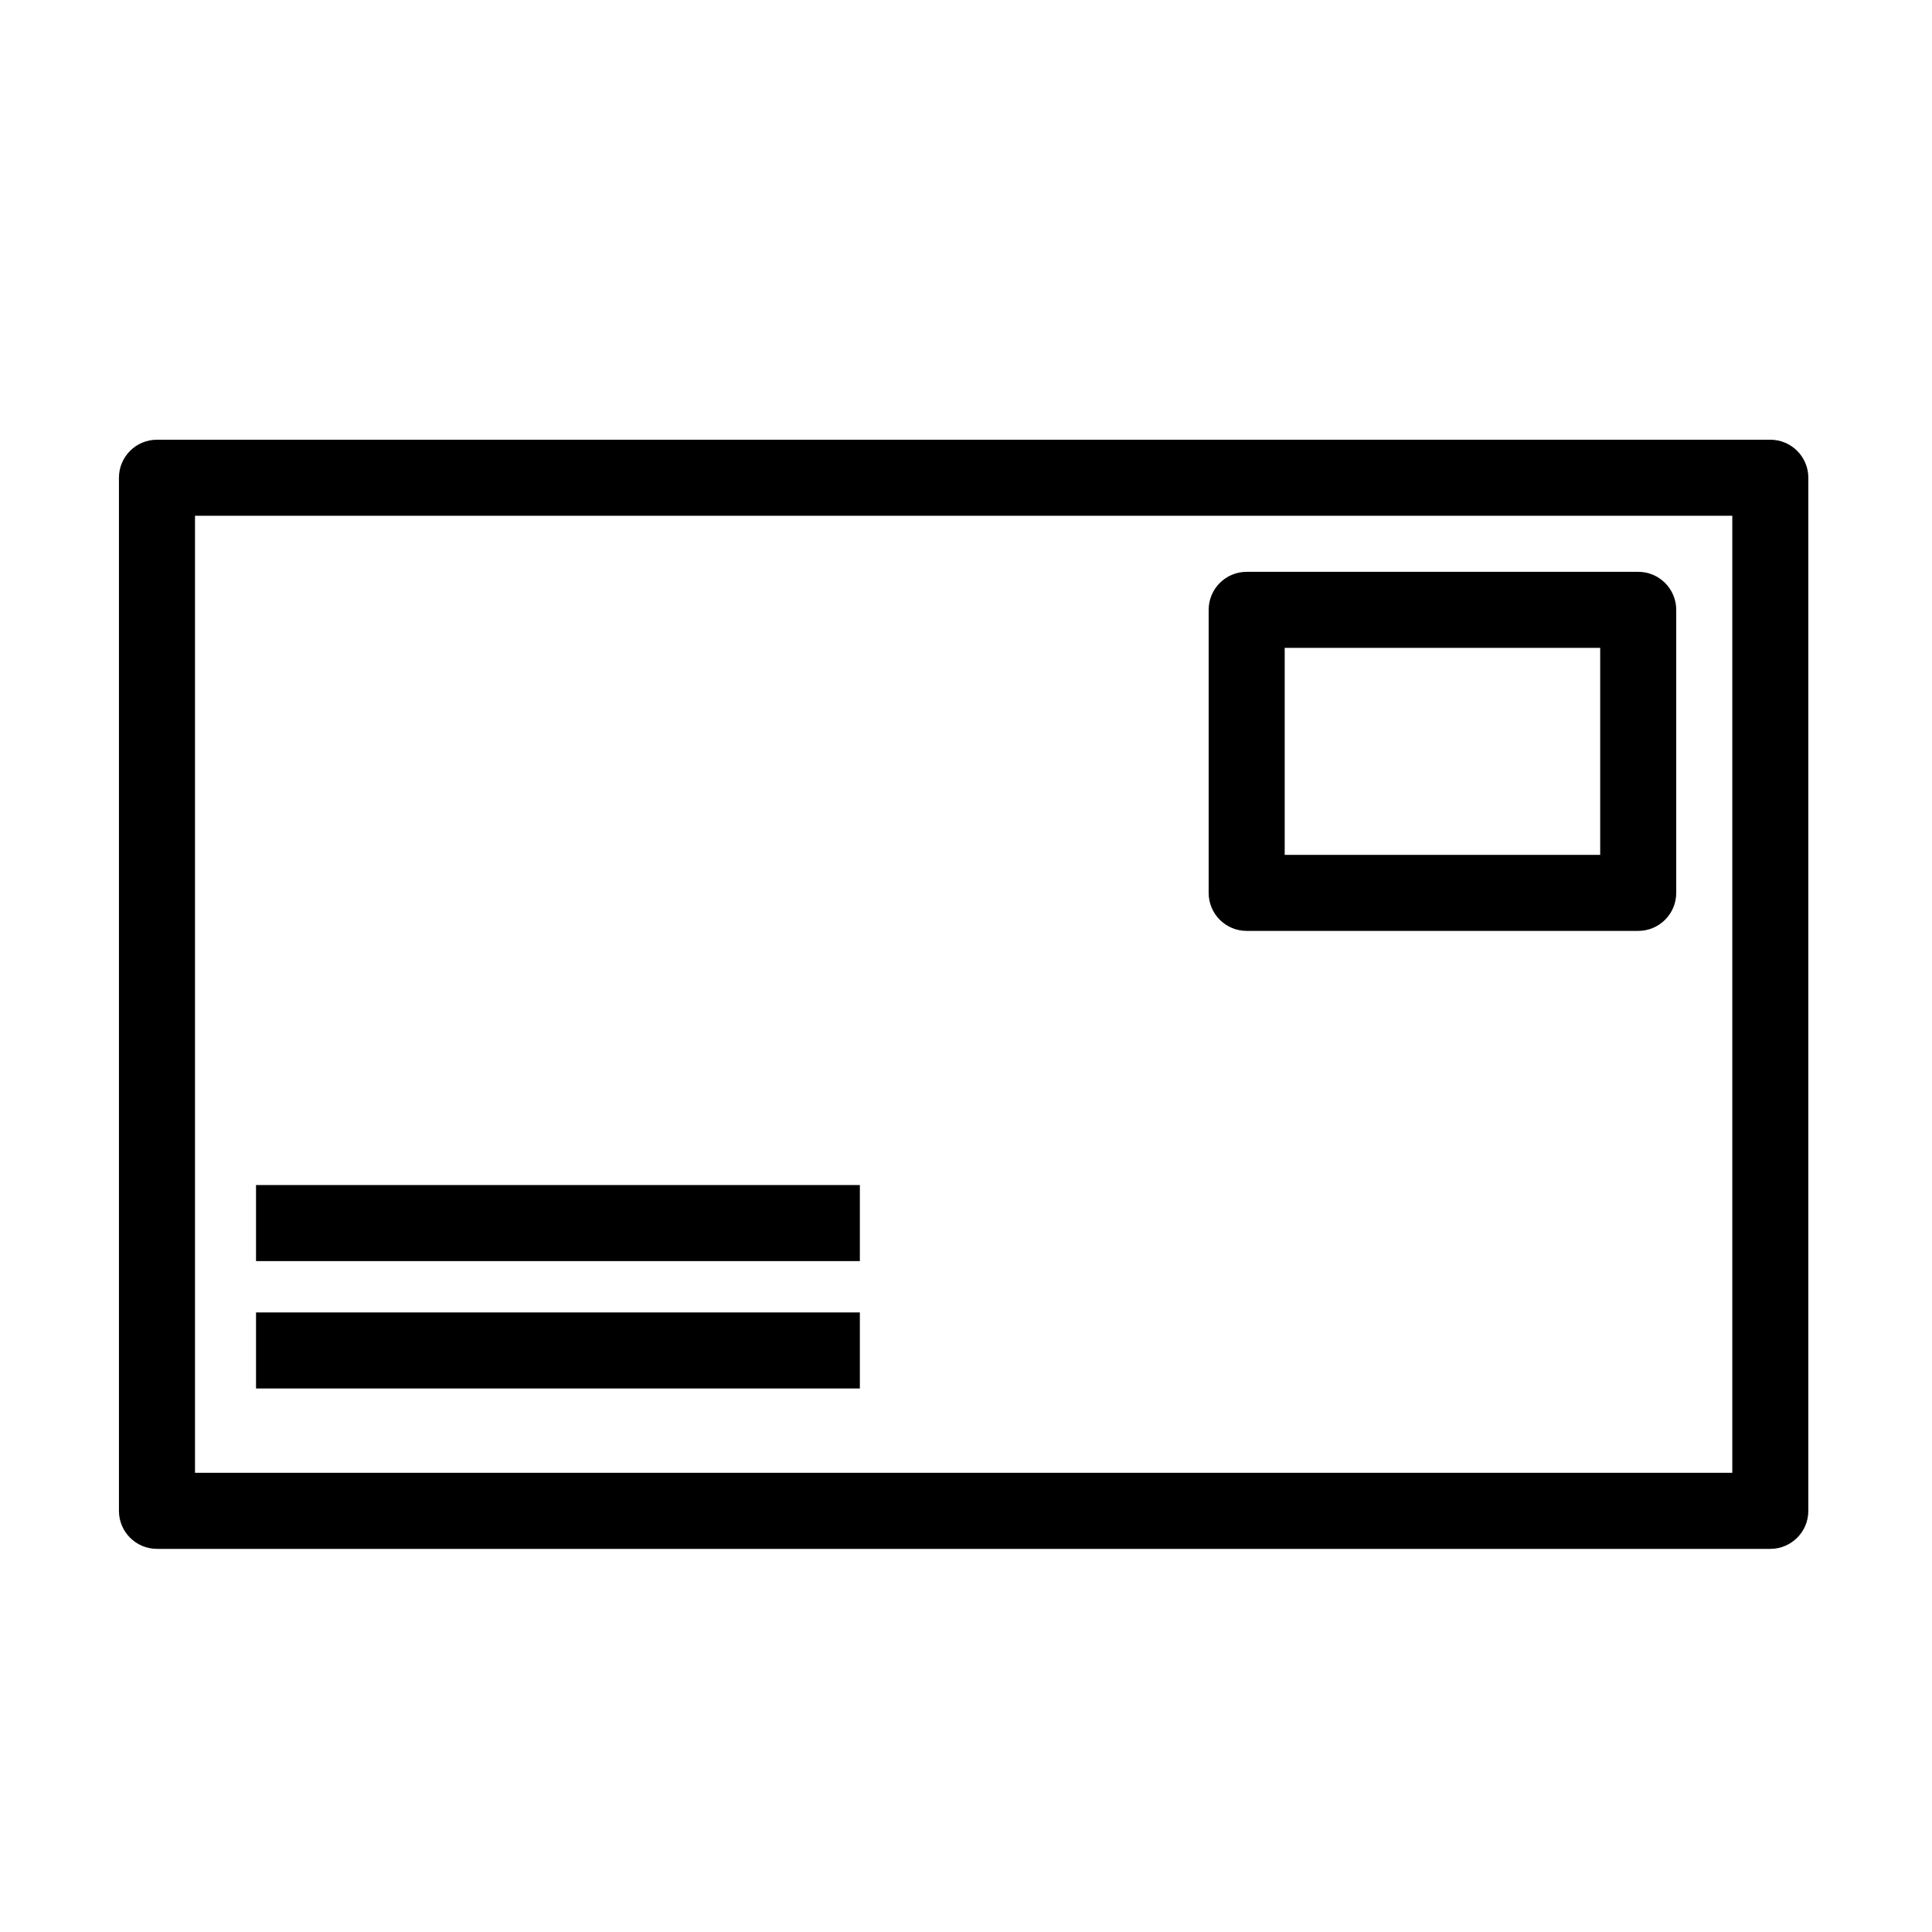
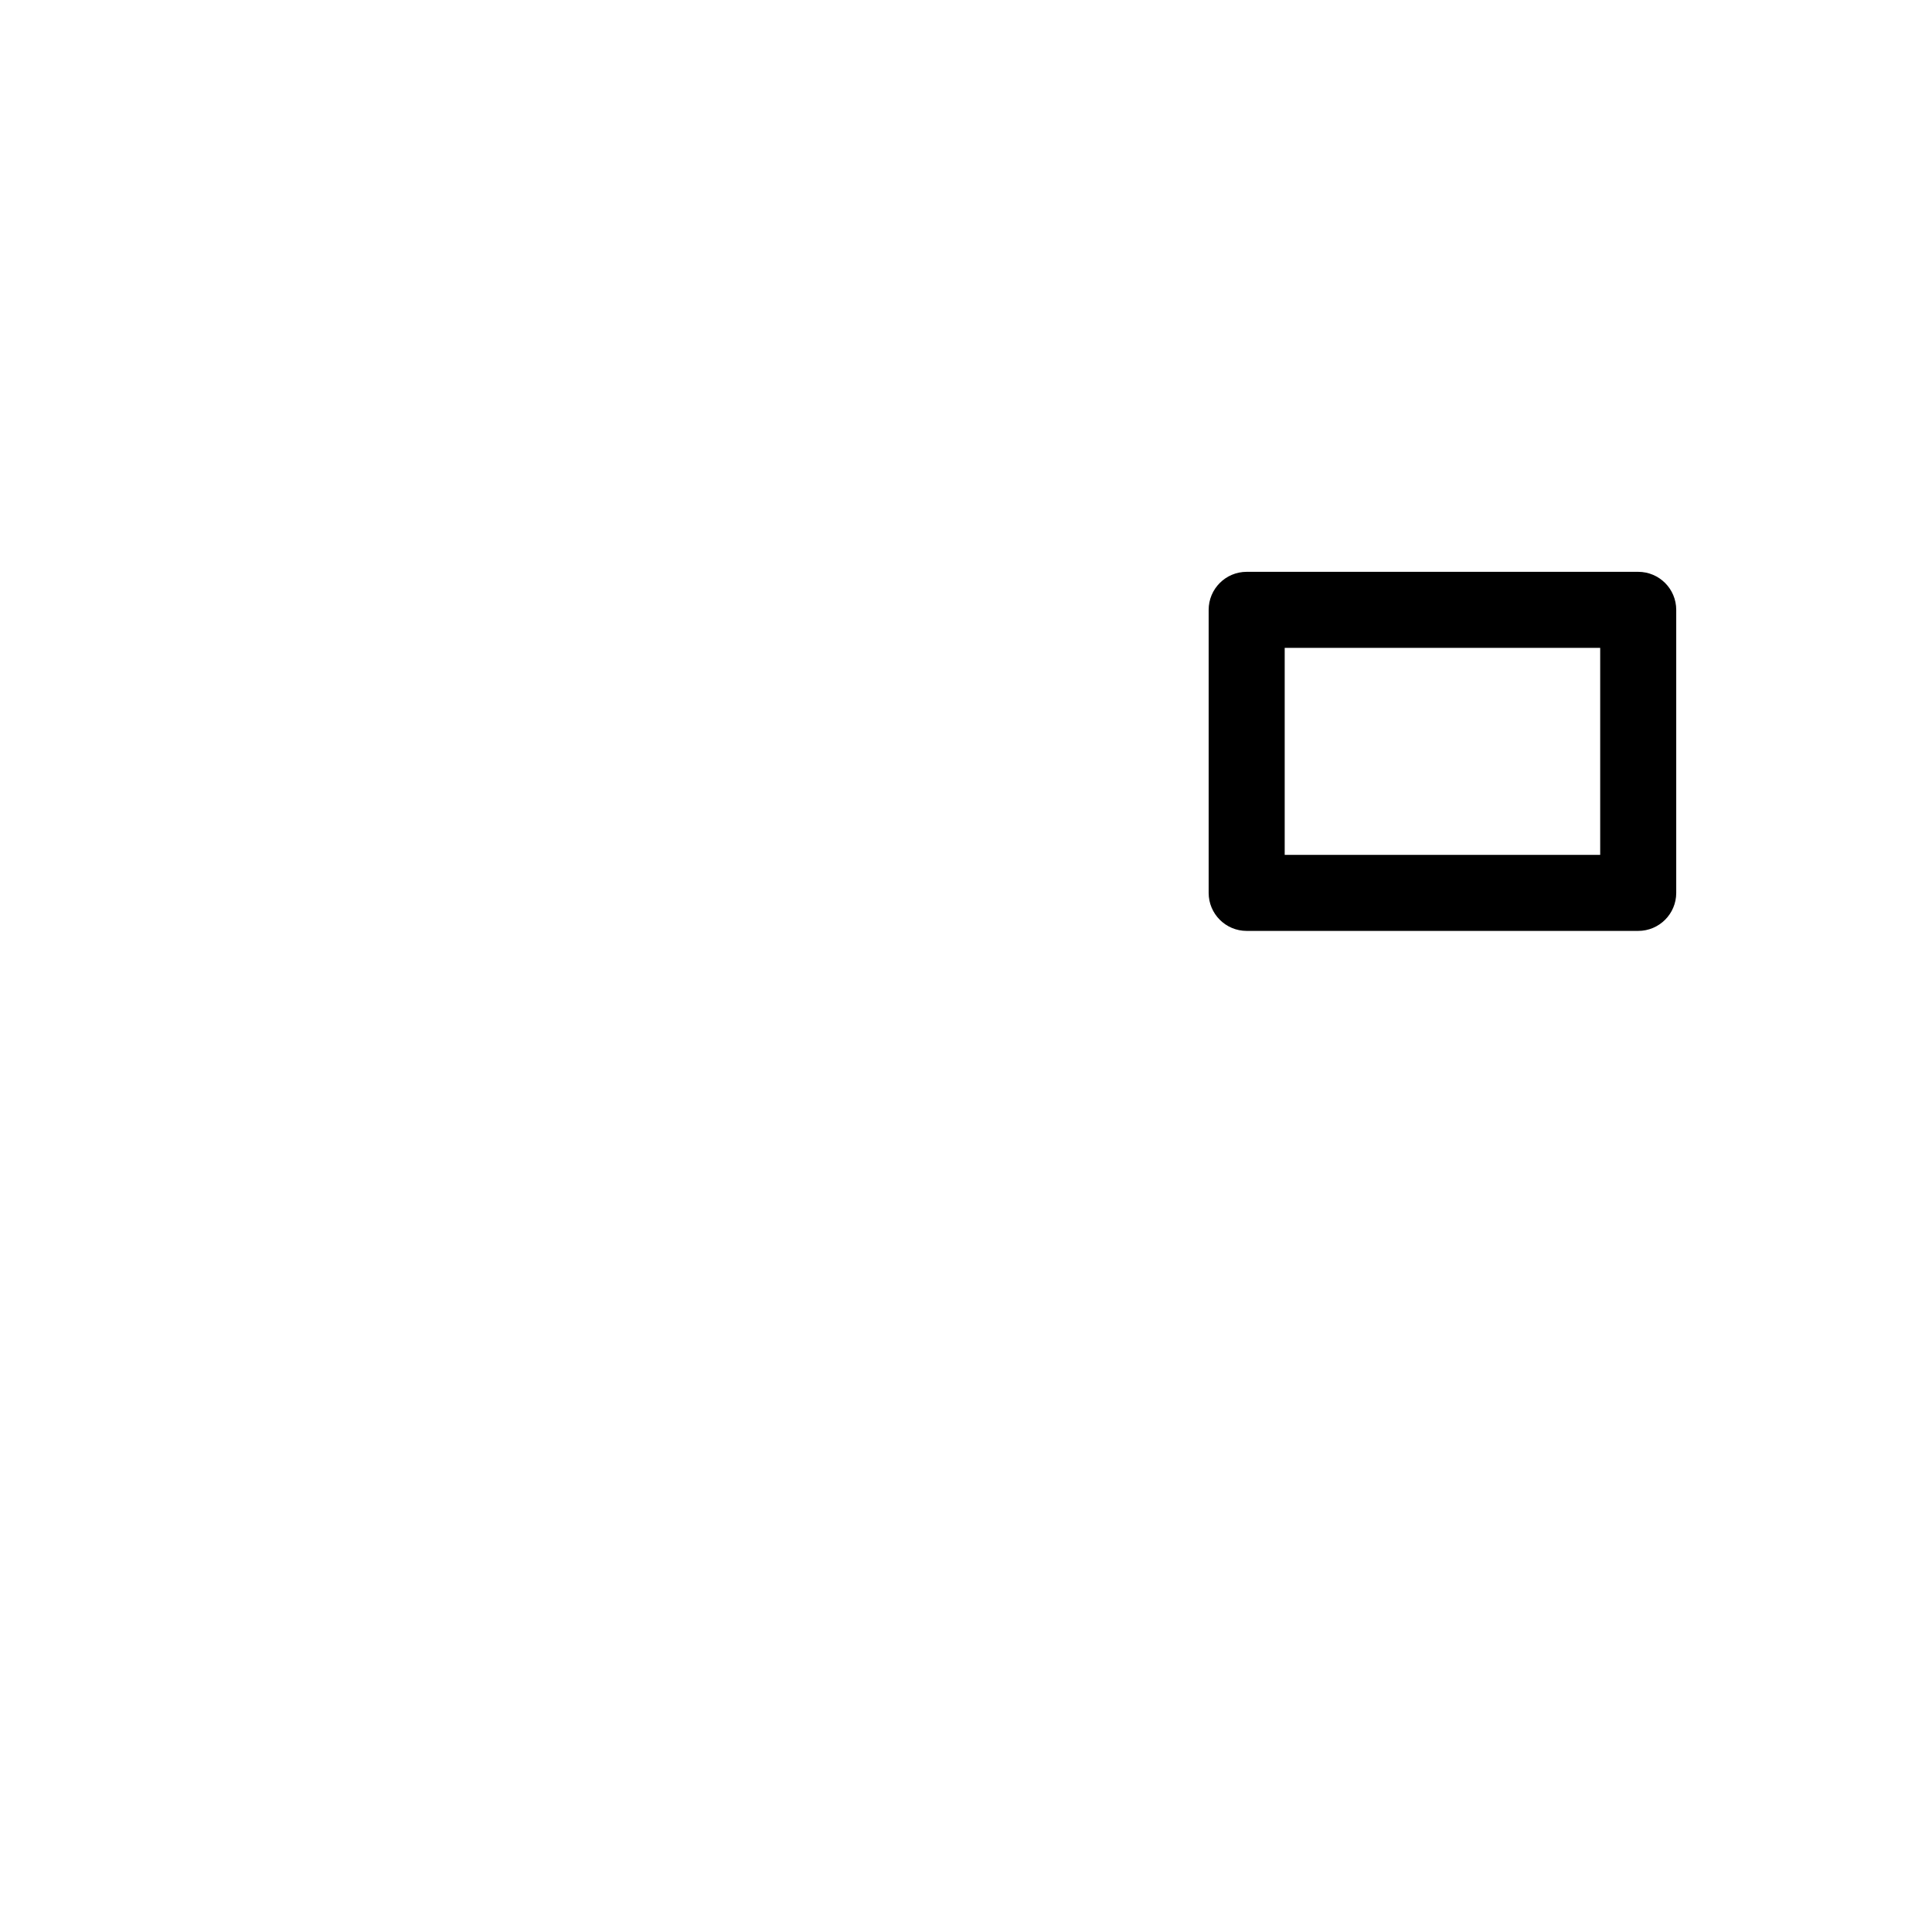
<svg xmlns="http://www.w3.org/2000/svg" fill="#000000" width="800px" height="800px" version="1.1" viewBox="144 144 512 512">
  <g>
-     <path d="m185.6 260.53c-5.566 0-10.078 4.512-10.078 10.074v273.79c0 5.562 4.512 10.074 10.078 10.074h427.55-0.004c5.566 0 10.078-4.512 10.078-10.074v-273.79c0-5.562-4.512-10.074-10.078-10.074h-427.55zm10.078 20.152h407.4v253.63h-407.4z" />
    <path d="m474.38 295.54c-5.562 0-10.074 4.512-10.074 10.078v75.008c0 5.562 4.512 10.074 10.074 10.074h103.76c5.566 0 10.078-4.512 10.078-10.074v-75.008c0-5.566-4.512-10.078-10.078-10.078zm10.078 20.152h83.609v54.855h-83.609z" />
-     <path d="m211.85 491.81v20.152h160.02v-20.152z" fill-rule="evenodd" />
-     <path d="m211.85 458.05v20.152h160.02v-20.152z" fill-rule="evenodd" />
  </g>
</svg>